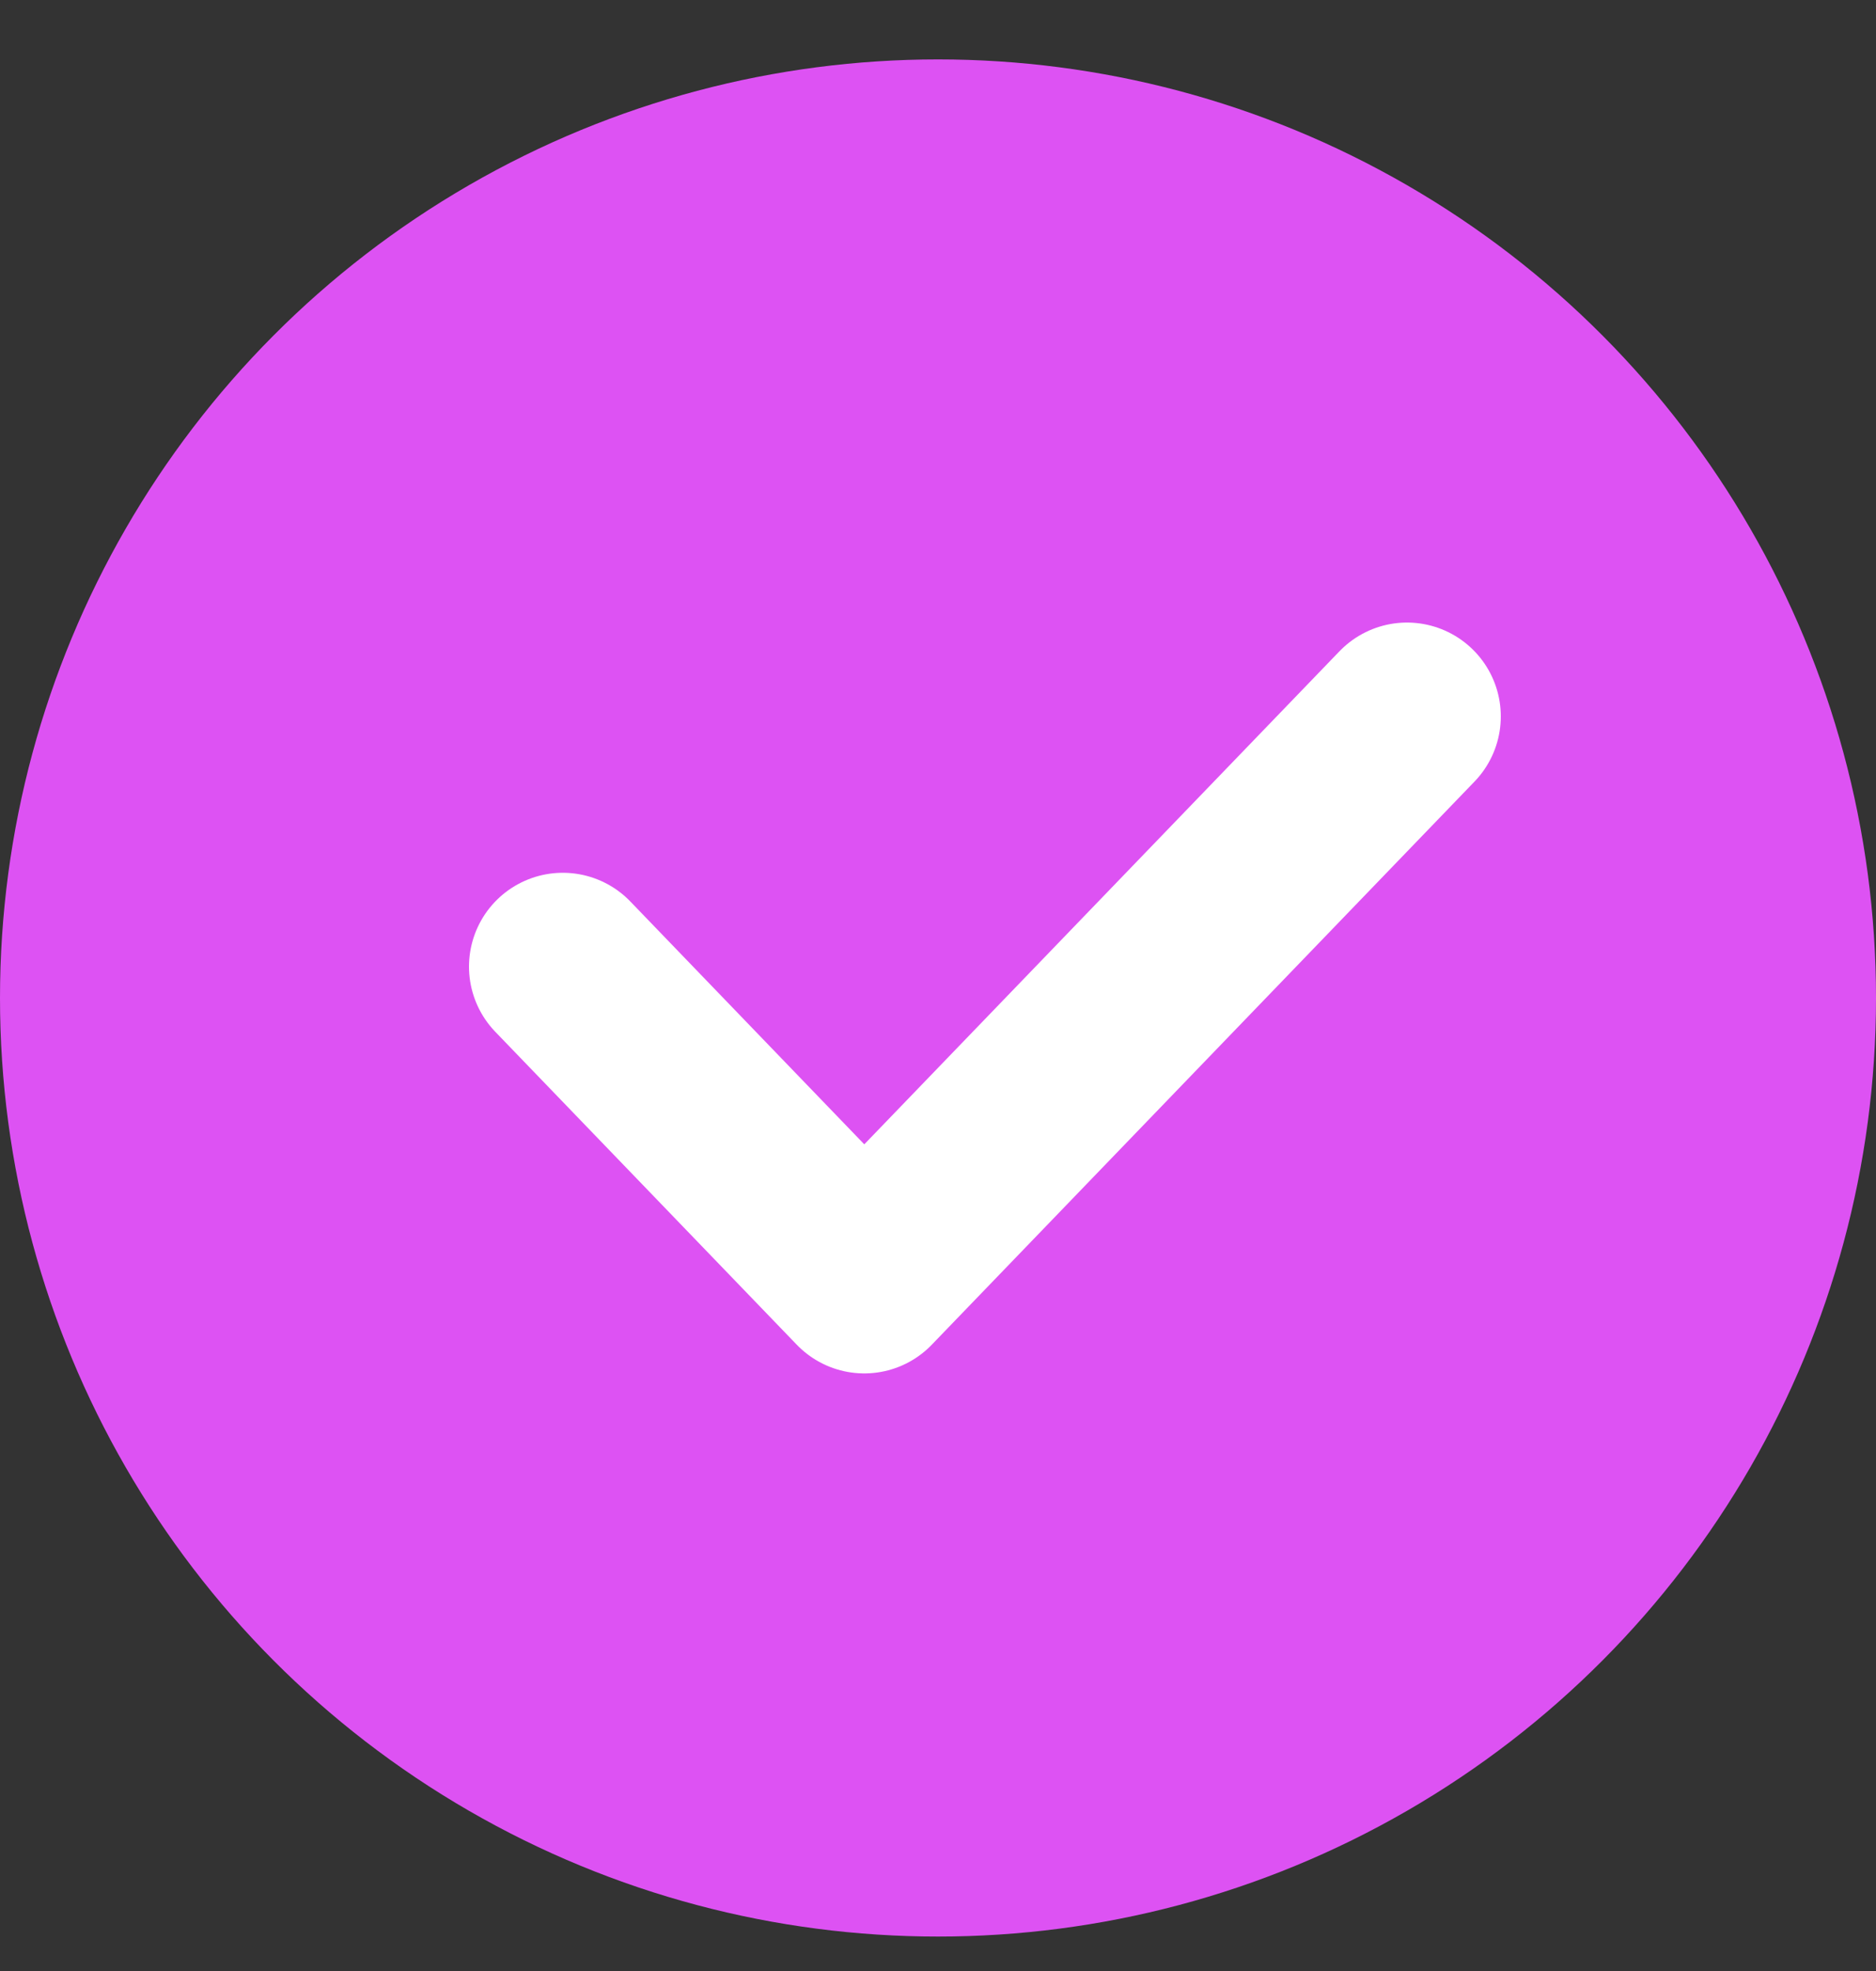
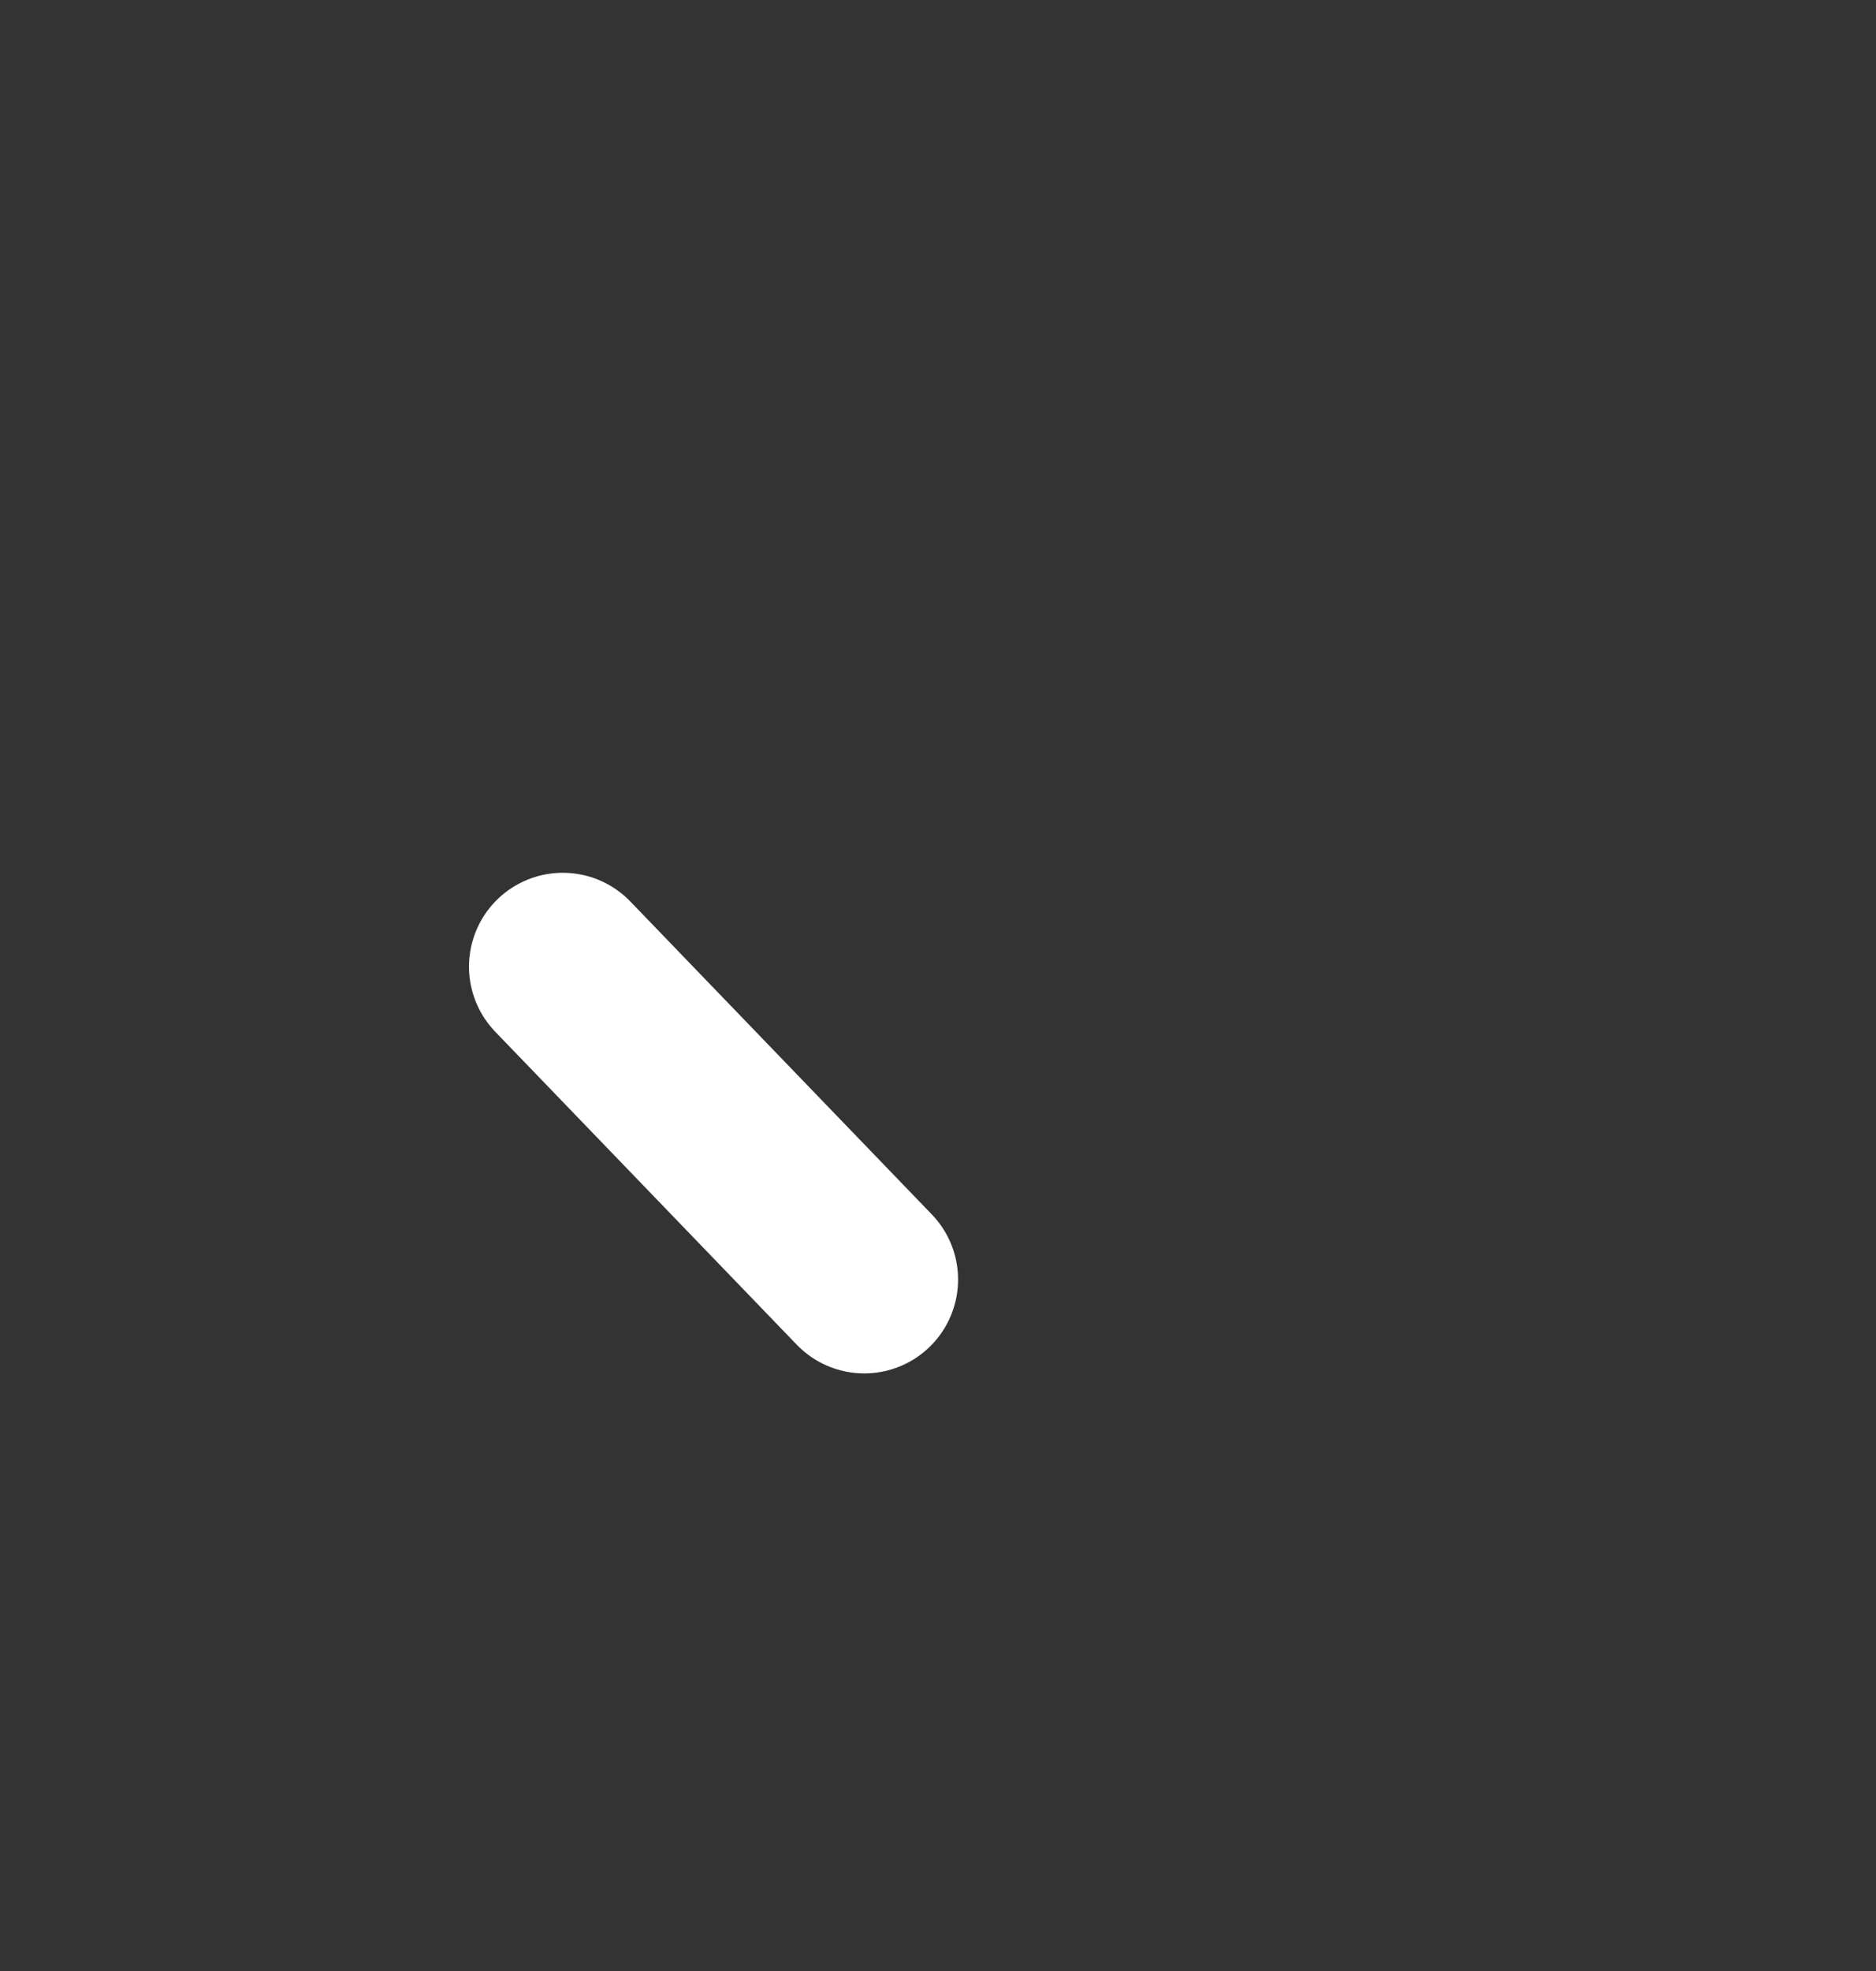
<svg xmlns="http://www.w3.org/2000/svg" width="20" height="21" viewBox="0 0 20 21" fill="none">
  <rect x="0" y="0" width="20" height="21" fill="#333333" stroke="none" />
-   <circle cx="10" cy="10.633" r="10" fill="#DD52F3" />
-   <path d="M6 10.299L9.214 13.633L15 7.633" stroke="white" stroke-width="2" stroke-linecap="round" stroke-linejoin="round" />
+   <path d="M6 10.299L9.214 13.633" stroke="white" stroke-width="2" stroke-linecap="round" stroke-linejoin="round" />
</svg>